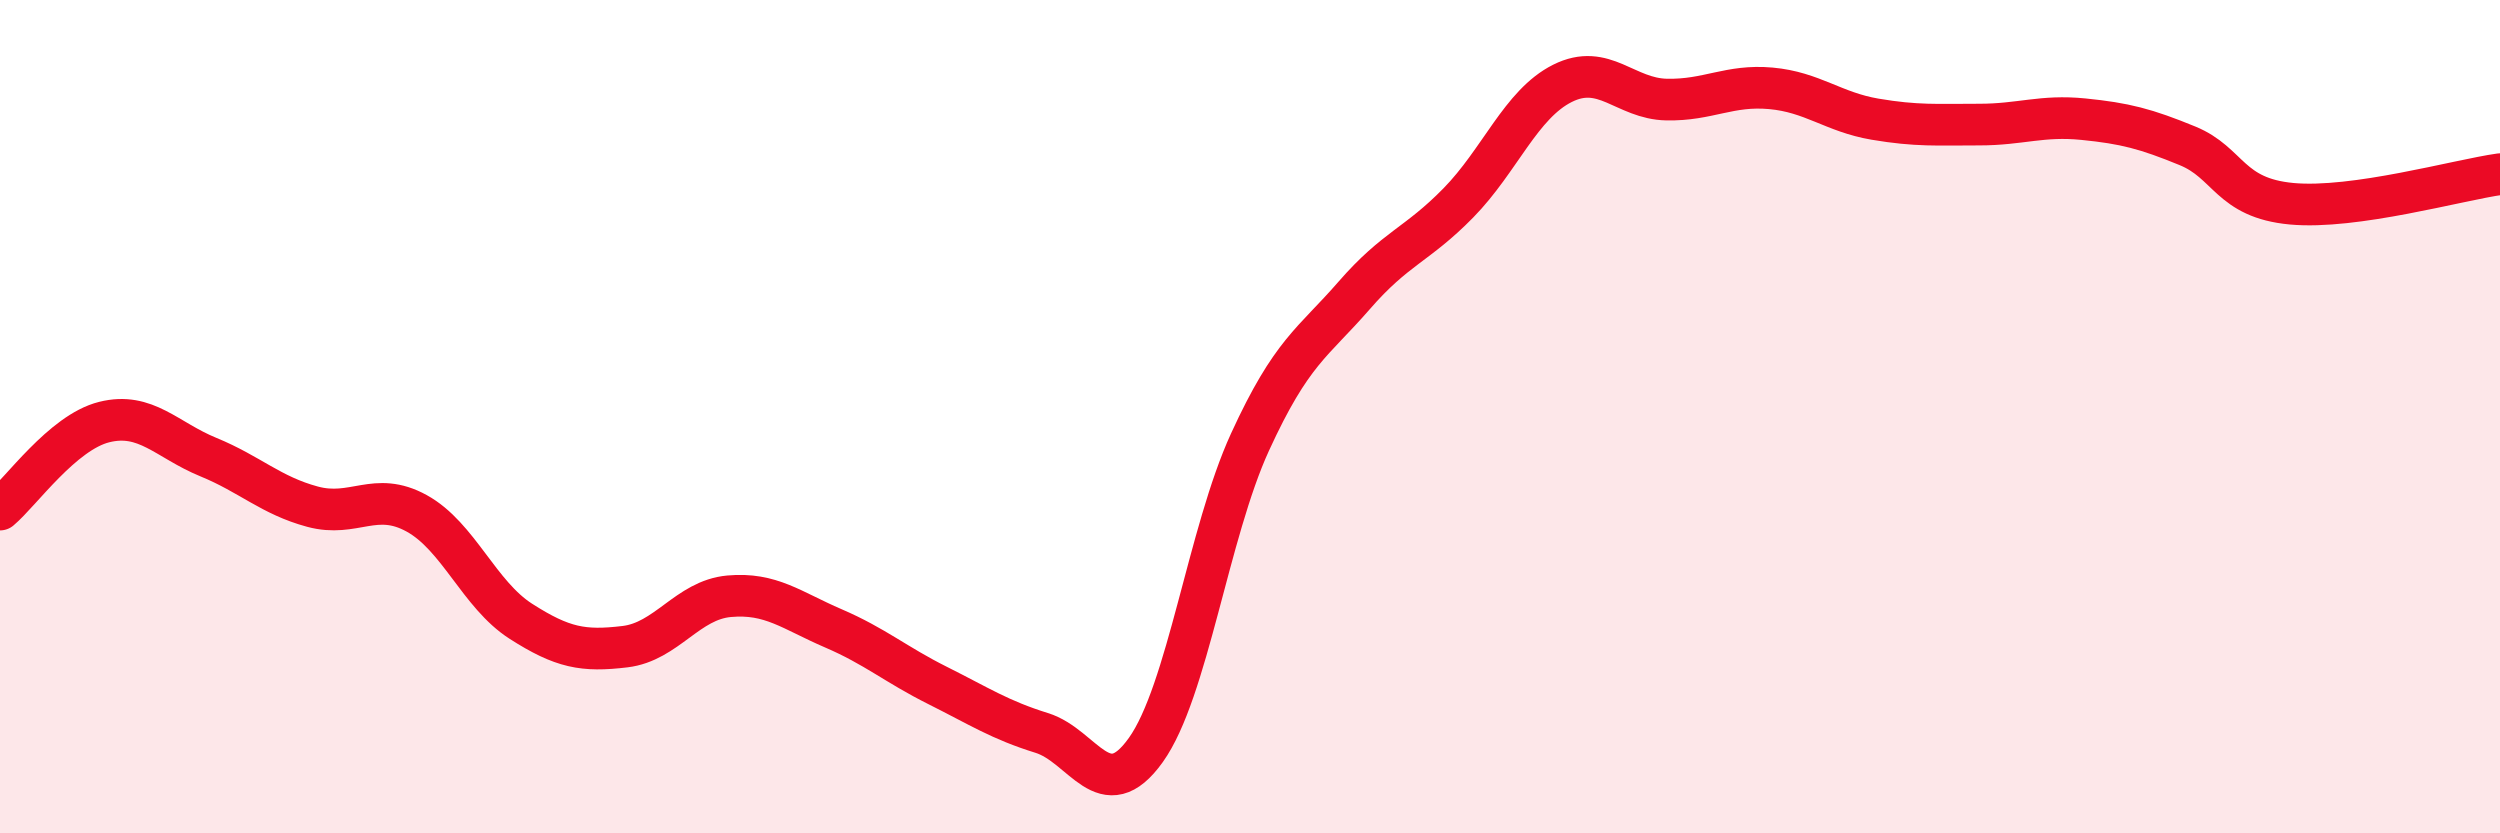
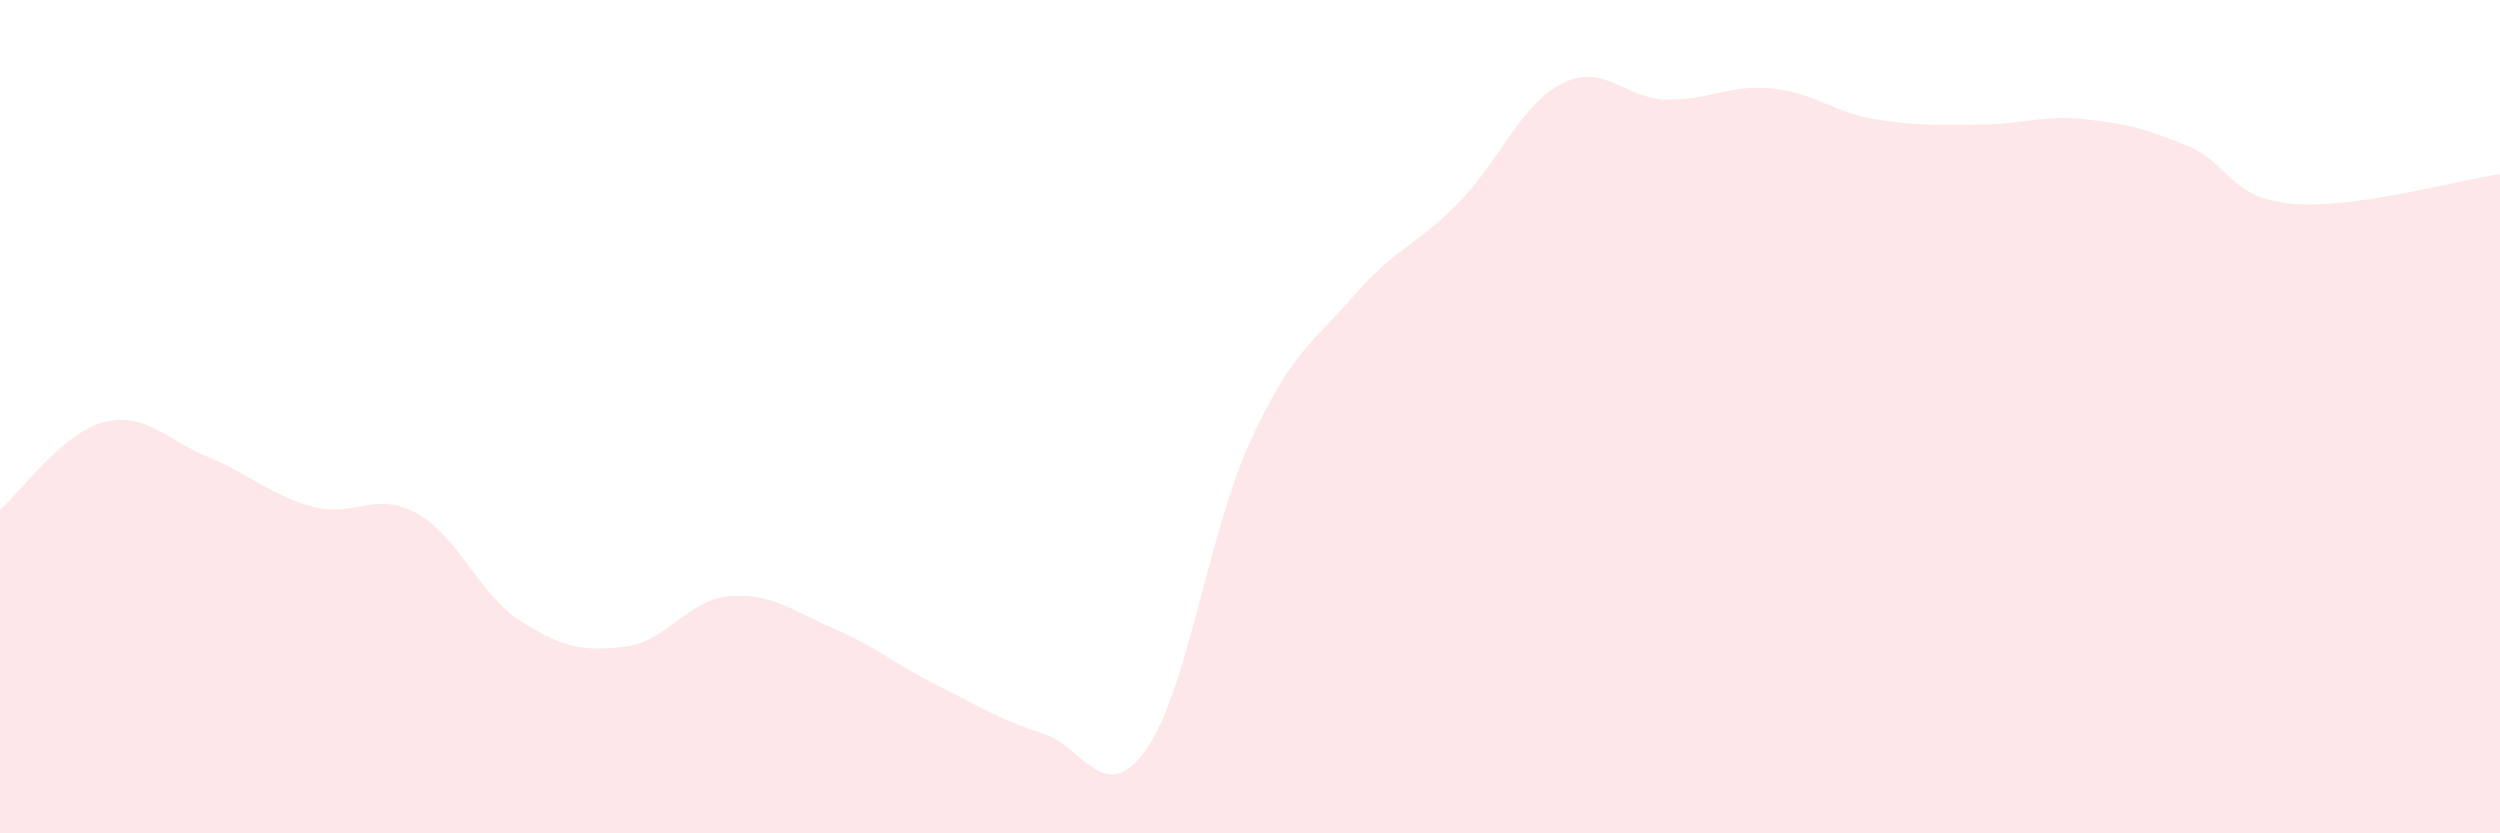
<svg xmlns="http://www.w3.org/2000/svg" width="60" height="20" viewBox="0 0 60 20">
  <path d="M 0,12.23 C 0.5,11.81 1.5,10.38 2.5,10.13 C 3.5,9.88 4,10.56 5,10.97 C 6,11.38 6.5,11.89 7.5,12.16 C 8.5,12.43 9,11.77 10,12.32 C 11,12.87 11.5,14.27 12.5,14.91 C 13.5,15.55 14,15.64 15,15.52 C 16,15.4 16.5,14.4 17.5,14.31 C 18.5,14.22 19,14.65 20,15.08 C 21,15.51 21.5,15.95 22.5,16.45 C 23.5,16.95 24,17.28 25,17.59 C 26,17.9 26.5,19.4 27.5,18 C 28.5,16.6 29,12.79 30,10.61 C 31,8.43 31.5,8.24 32.5,7.09 C 33.5,5.94 34,5.89 35,4.87 C 36,3.85 36.5,2.5 37.5,2 C 38.5,1.5 39,2.37 40,2.39 C 41,2.41 41.5,2.03 42.5,2.12 C 43.5,2.21 44,2.69 45,2.86 C 46,3.03 46.5,2.99 47.5,2.99 C 48.5,2.99 49,2.76 50,2.86 C 51,2.96 51.5,3.09 52.5,3.5 C 53.5,3.91 53.5,4.75 55,4.89 C 56.5,5.03 59,4.32 60,4.18L60 20L0 20Z" fill="#EB0A25" opacity="0.1" stroke-linecap="round" stroke-linejoin="round" />
-   <path d="M 0,12.23 C 0.5,11.81 1.5,10.38 2.5,10.13 C 3.5,9.88 4,10.56 5,10.97 C 6,11.38 6.5,11.89 7.5,12.16 C 8.5,12.43 9,11.77 10,12.32 C 11,12.87 11.5,14.27 12.5,14.91 C 13.5,15.55 14,15.64 15,15.52 C 16,15.4 16.5,14.4 17.5,14.31 C 18.5,14.22 19,14.65 20,15.08 C 21,15.51 21.5,15.95 22.5,16.45 C 23.5,16.95 24,17.28 25,17.59 C 26,17.9 26.5,19.4 27.5,18 C 28.5,16.6 29,12.79 30,10.61 C 31,8.43 31.5,8.24 32.5,7.09 C 33.5,5.94 34,5.89 35,4.87 C 36,3.85 36.5,2.5 37.5,2 C 38.5,1.5 39,2.37 40,2.39 C 41,2.41 41.5,2.03 42.5,2.12 C 43.5,2.21 44,2.69 45,2.86 C 46,3.03 46.5,2.99 47.5,2.99 C 48.5,2.99 49,2.76 50,2.86 C 51,2.96 51.5,3.09 52.5,3.5 C 53.5,3.91 53.5,4.75 55,4.89 C 56.5,5.03 59,4.32 60,4.18" stroke="#EB0A25" stroke-width="1" fill="none" stroke-linecap="round" stroke-linejoin="round" />
</svg>